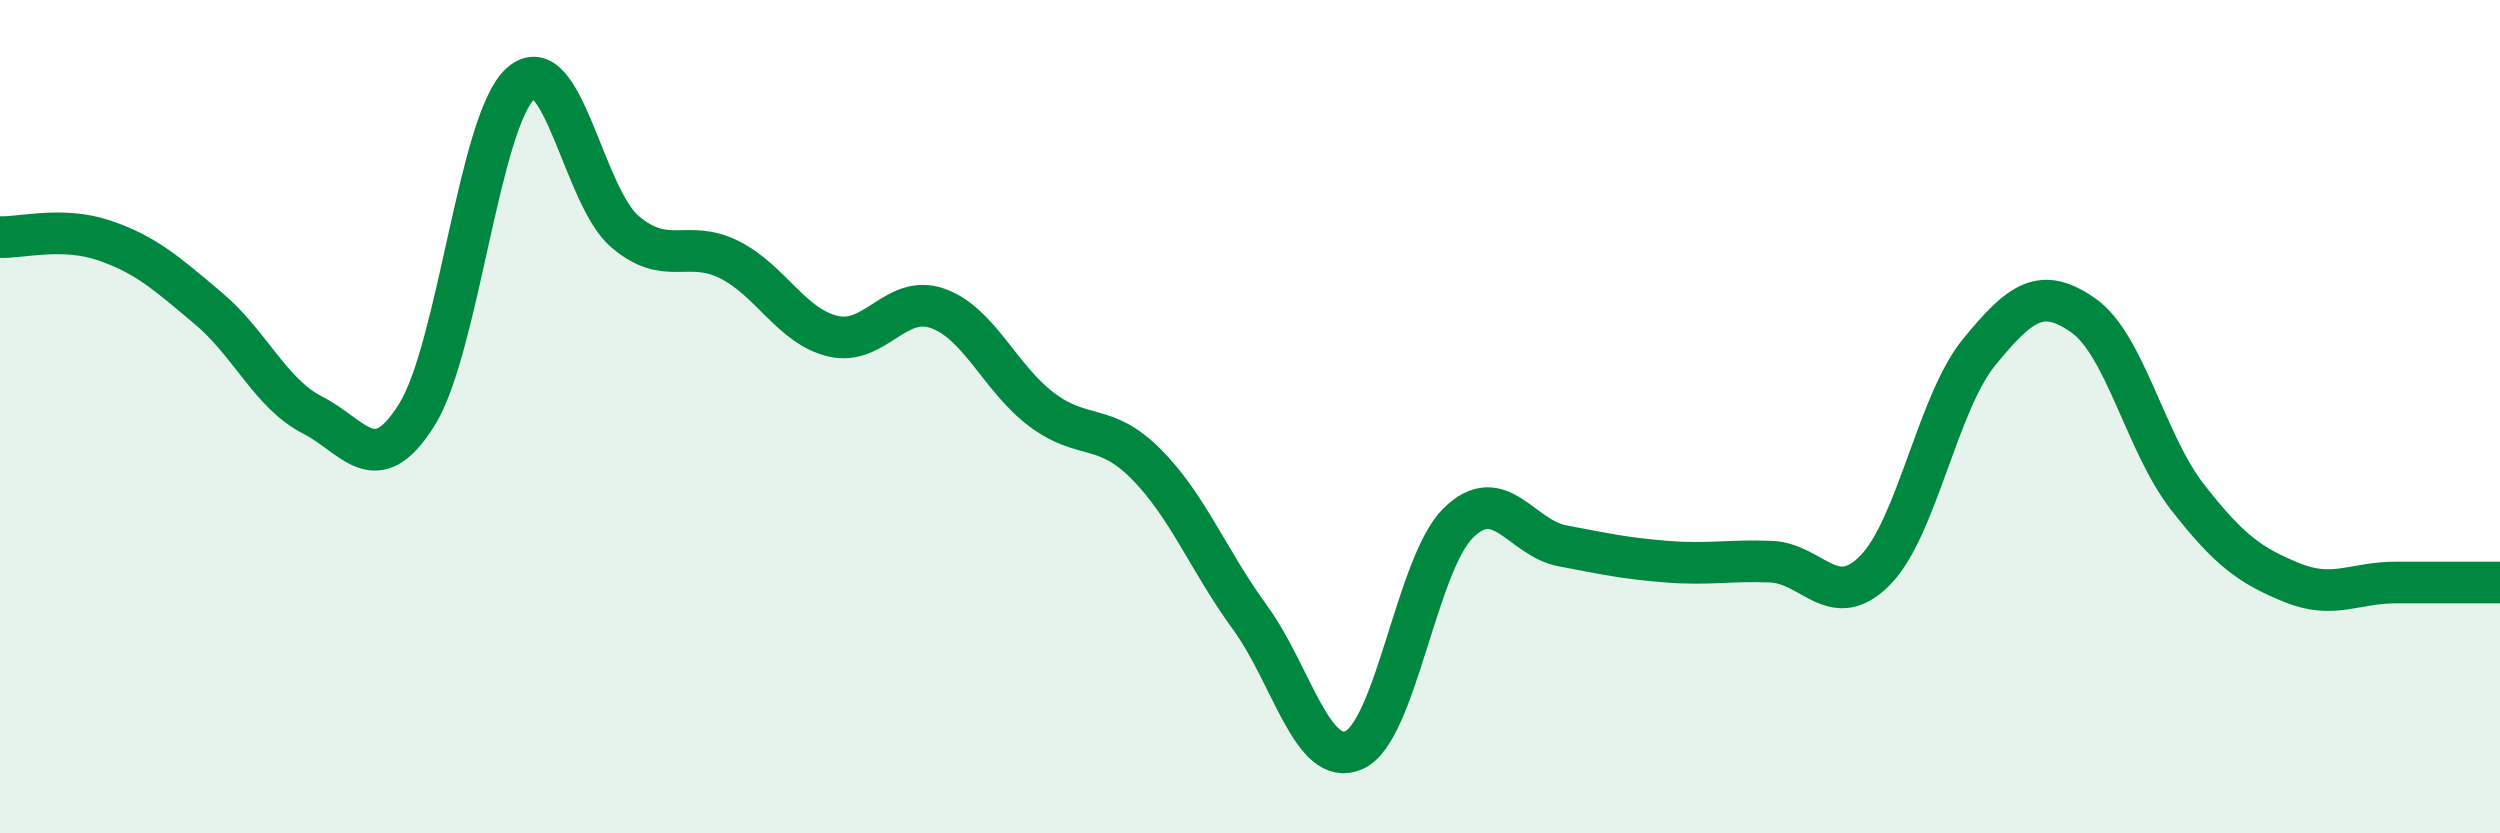
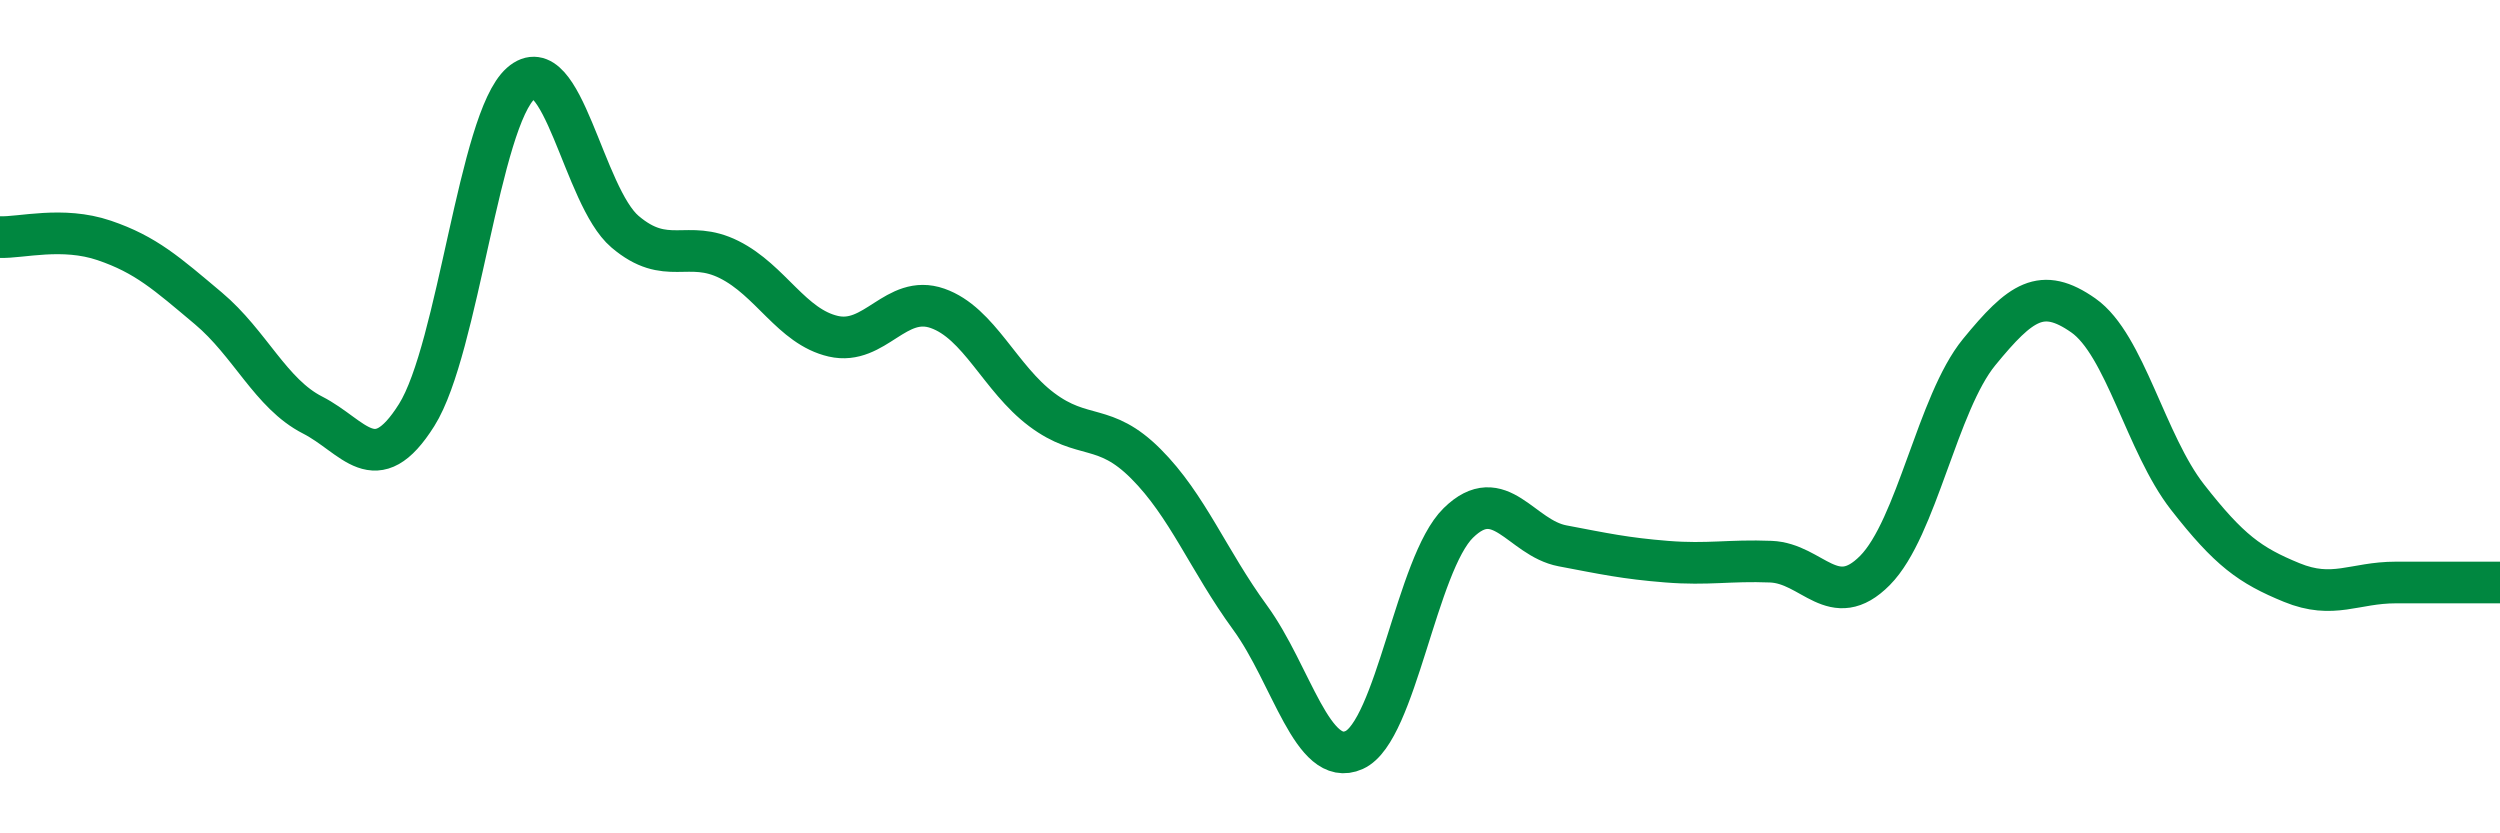
<svg xmlns="http://www.w3.org/2000/svg" width="60" height="20" viewBox="0 0 60 20">
-   <path d="M 0,5.69 C 0.5,5.71 1.5,5.43 2.5,5.77 C 3.5,6.11 4,6.56 5,7.4 C 6,8.24 6.5,9.45 7.5,9.96 C 8.5,10.47 9,11.55 10,9.96 C 11,8.37 11.5,2.88 12.5,2 C 13.5,1.12 14,4.71 15,5.56 C 16,6.41 16.5,5.73 17.5,6.23 C 18.5,6.73 19,7.84 20,8.07 C 21,8.3 21.5,7.05 22.5,7.4 C 23.5,7.75 24,9.08 25,9.83 C 26,10.58 26.5,10.13 27.5,11.13 C 28.5,12.13 29,13.45 30,14.82 C 31,16.19 31.5,18.45 32.5,18 C 33.5,17.55 34,13.53 35,12.55 C 36,11.57 36.5,12.91 37.5,13.1 C 38.5,13.29 39,13.4 40,13.48 C 41,13.56 41.5,13.44 42.5,13.48 C 43.5,13.52 44,14.7 45,13.69 C 46,12.68 46.5,9.67 47.5,8.45 C 48.5,7.23 49,6.87 50,7.57 C 51,8.27 51.5,10.65 52.5,11.93 C 53.5,13.21 54,13.57 55,13.98 C 56,14.39 56.5,13.98 57.5,13.98 C 58.5,13.98 59.5,13.98 60,13.98L60 20L0 20Z" fill="#008740" opacity="0.1" stroke-linecap="round" stroke-linejoin="round" />
  <path d="M 0,5.69 C 0.5,5.71 1.5,5.43 2.5,5.77 C 3.5,6.11 4,6.56 5,7.4 C 6,8.24 6.5,9.45 7.5,9.96 C 8.5,10.47 9,11.55 10,9.96 C 11,8.37 11.5,2.88 12.5,2 C 13.5,1.12 14,4.71 15,5.56 C 16,6.41 16.5,5.73 17.5,6.23 C 18.5,6.73 19,7.84 20,8.07 C 21,8.3 21.5,7.05 22.5,7.4 C 23.5,7.75 24,9.08 25,9.83 C 26,10.58 26.5,10.13 27.5,11.13 C 28.5,12.13 29,13.45 30,14.82 C 31,16.19 31.5,18.45 32.5,18 C 33.5,17.55 34,13.53 35,12.55 C 36,11.57 36.5,12.91 37.5,13.1 C 38.5,13.29 39,13.4 40,13.48 C 41,13.56 41.5,13.44 42.5,13.48 C 43.5,13.52 44,14.7 45,13.69 C 46,12.68 46.5,9.67 47.5,8.45 C 48.5,7.23 49,6.87 50,7.57 C 51,8.27 51.5,10.65 52.5,11.93 C 53.5,13.21 54,13.57 55,13.98 C 56,14.39 56.5,13.98 57.5,13.98 C 58.5,13.98 59.5,13.98 60,13.98" stroke="#008740" stroke-width="1" fill="none" stroke-linecap="round" stroke-linejoin="round" />
</svg>